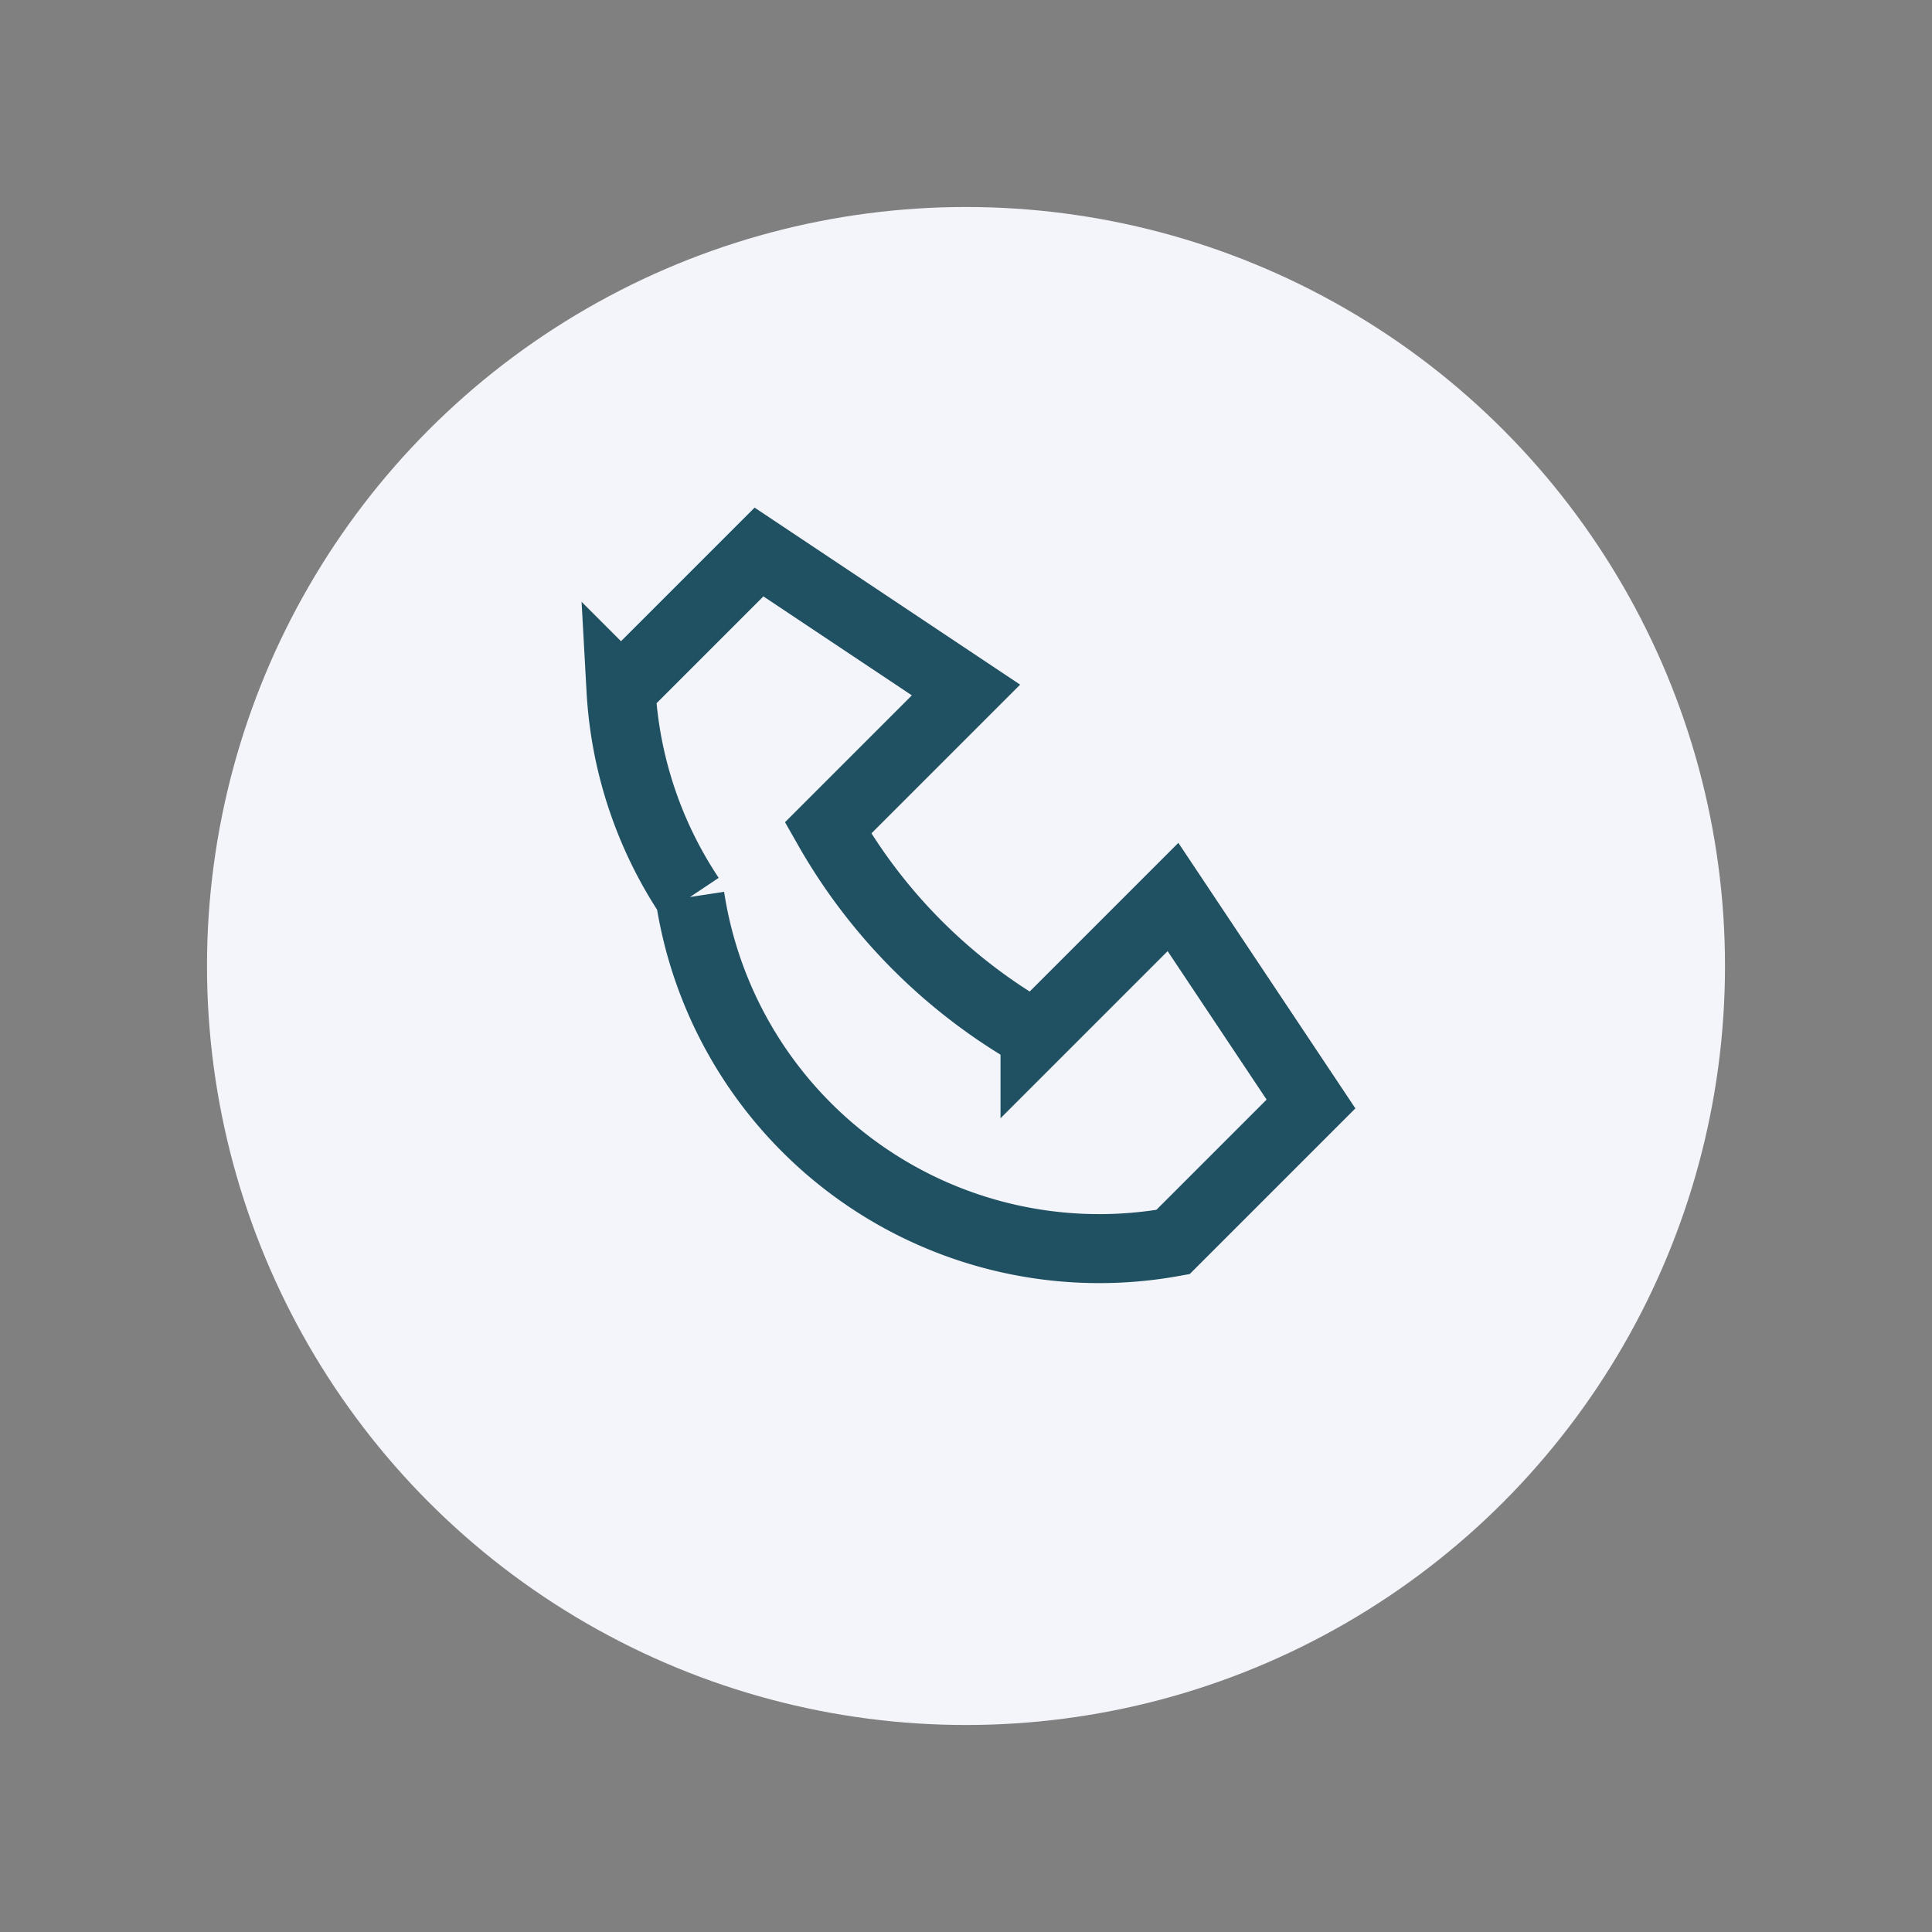
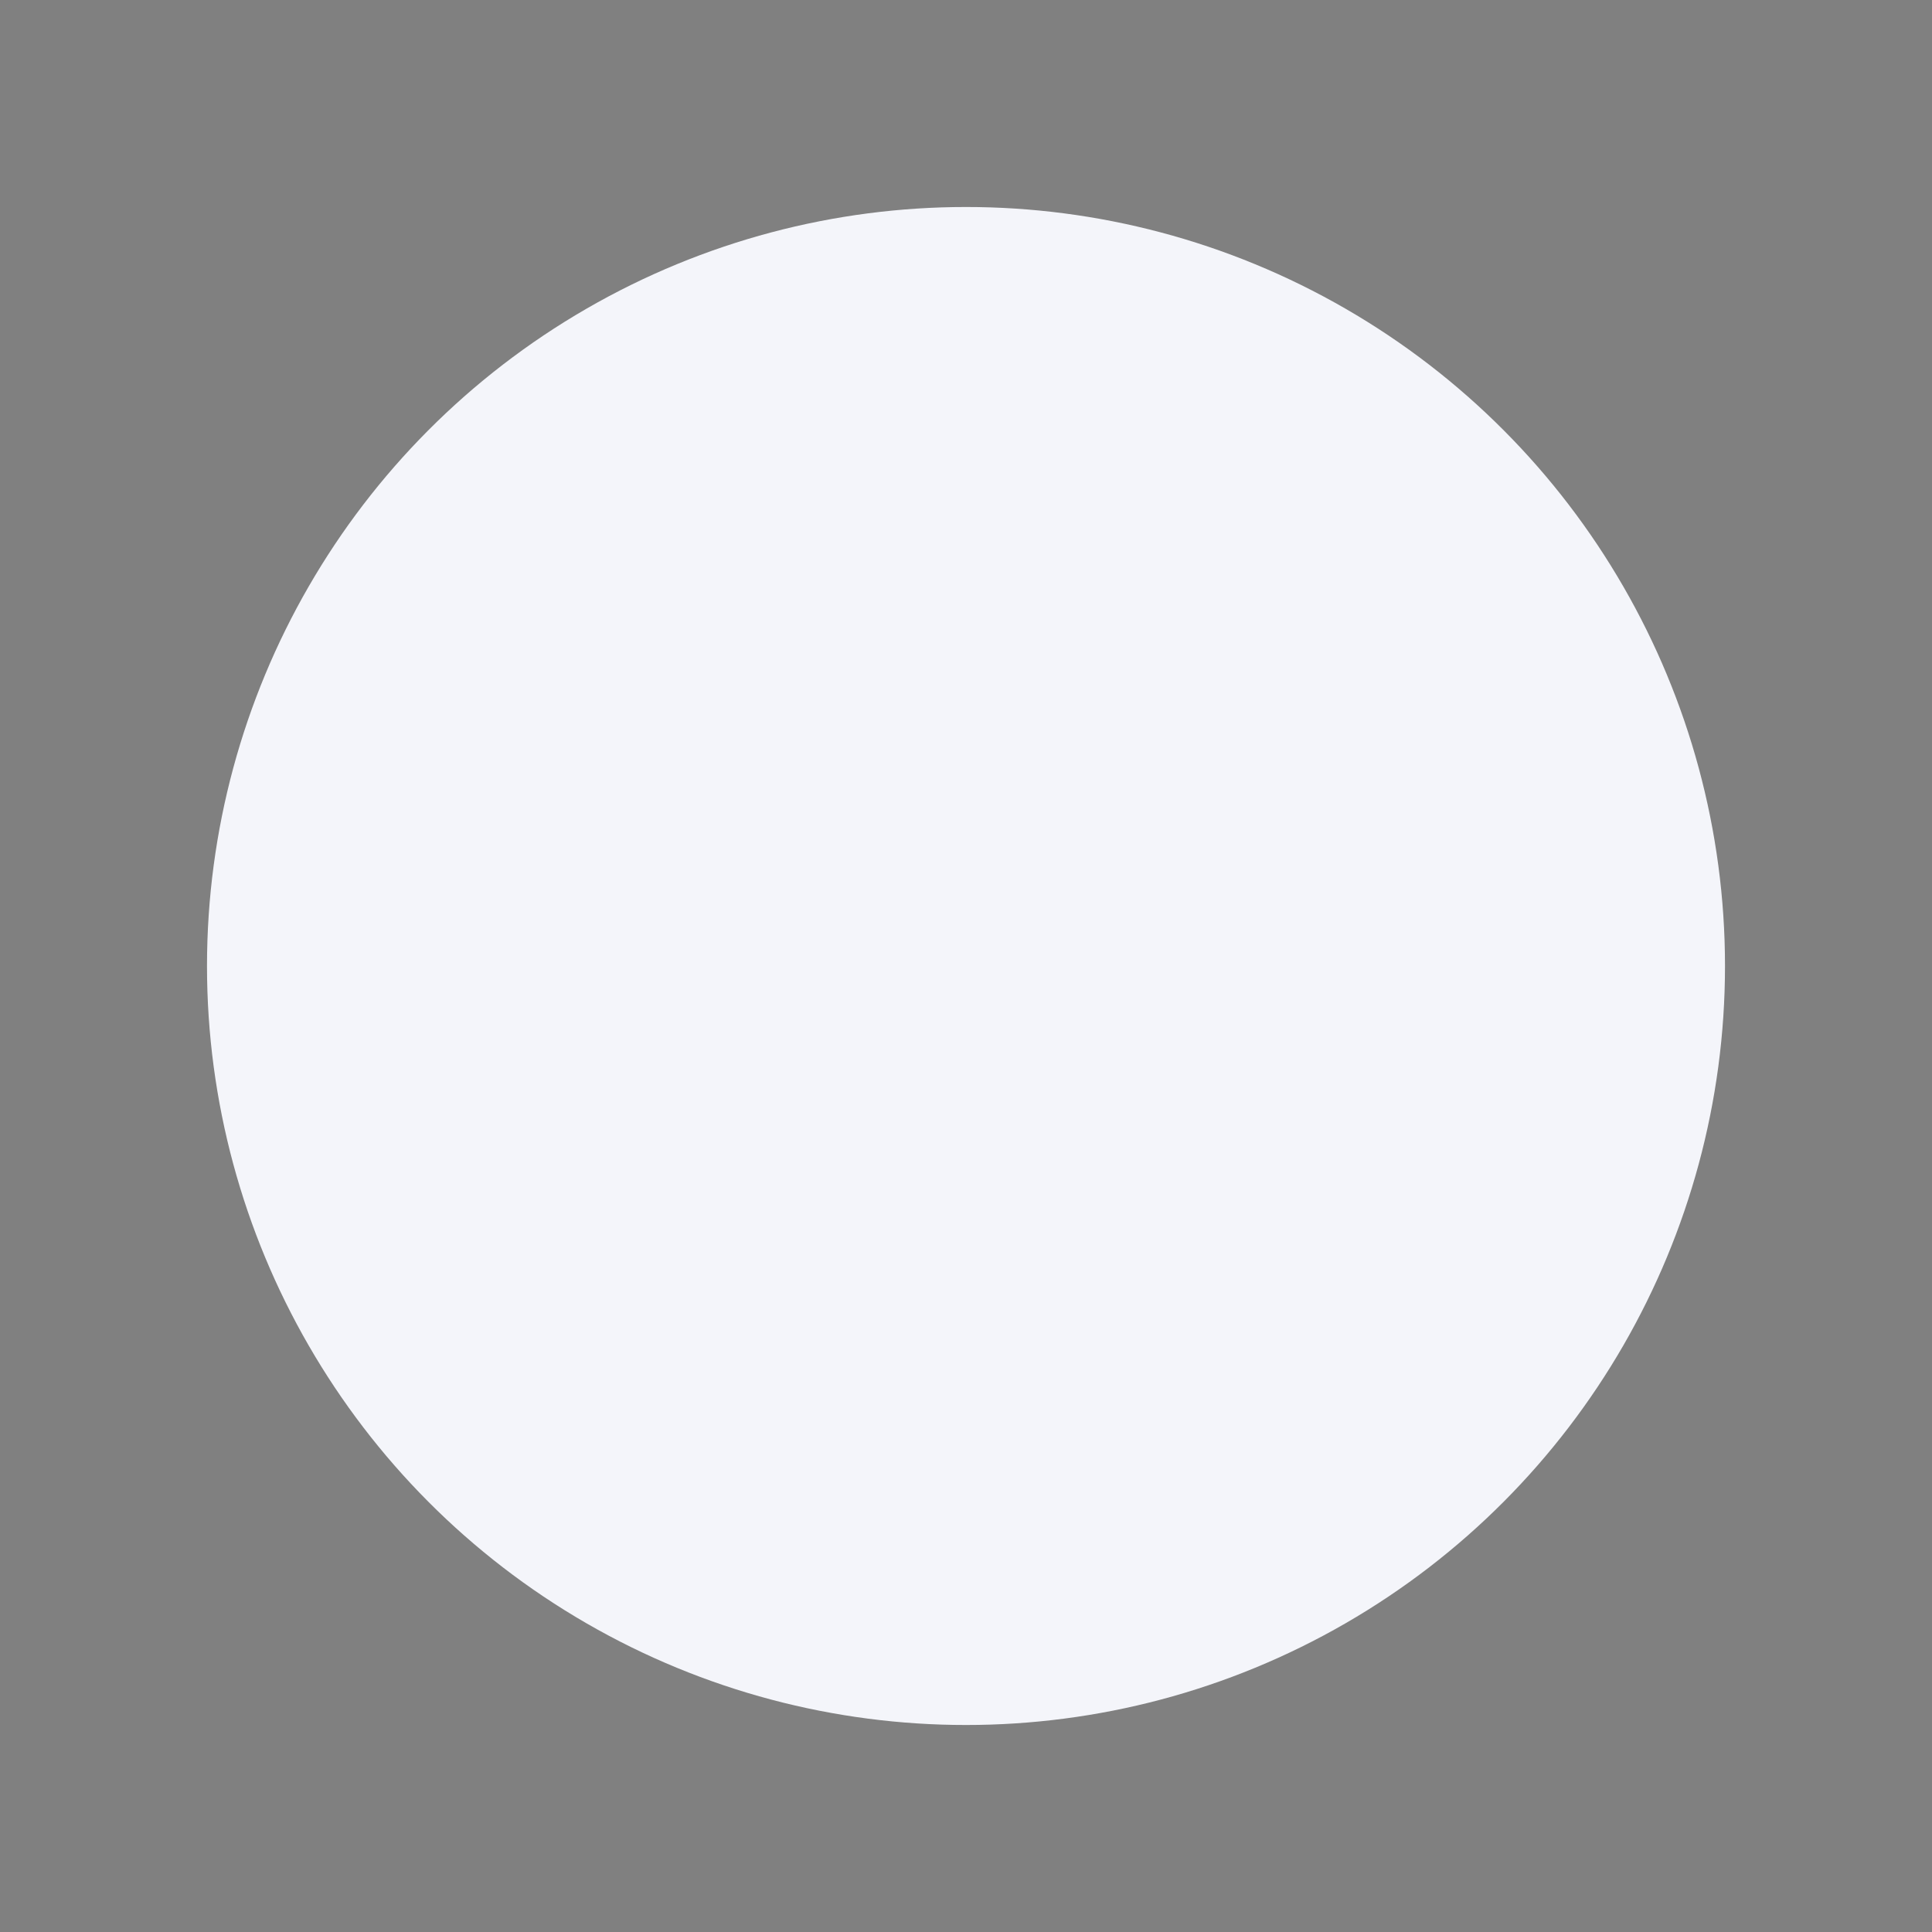
<svg xmlns="http://www.w3.org/2000/svg" width="28" height="28" viewBox="0 0 28 28">
  <rect x="0" y="0" width="28" height="28" fill="#808080" stroke="none" />
  <circle cx="14" cy="14" r="11" fill="#F4F5FA" />
-   <path d="M10 13a6 6 0 0 0 7 5l2-2-2-3-2 2a8 8 0 0 1-3-3l2-2-3-2-2 2a6 6 0 0 0 1 3" stroke="#205162" stroke-width="1" fill="none" />
</svg>